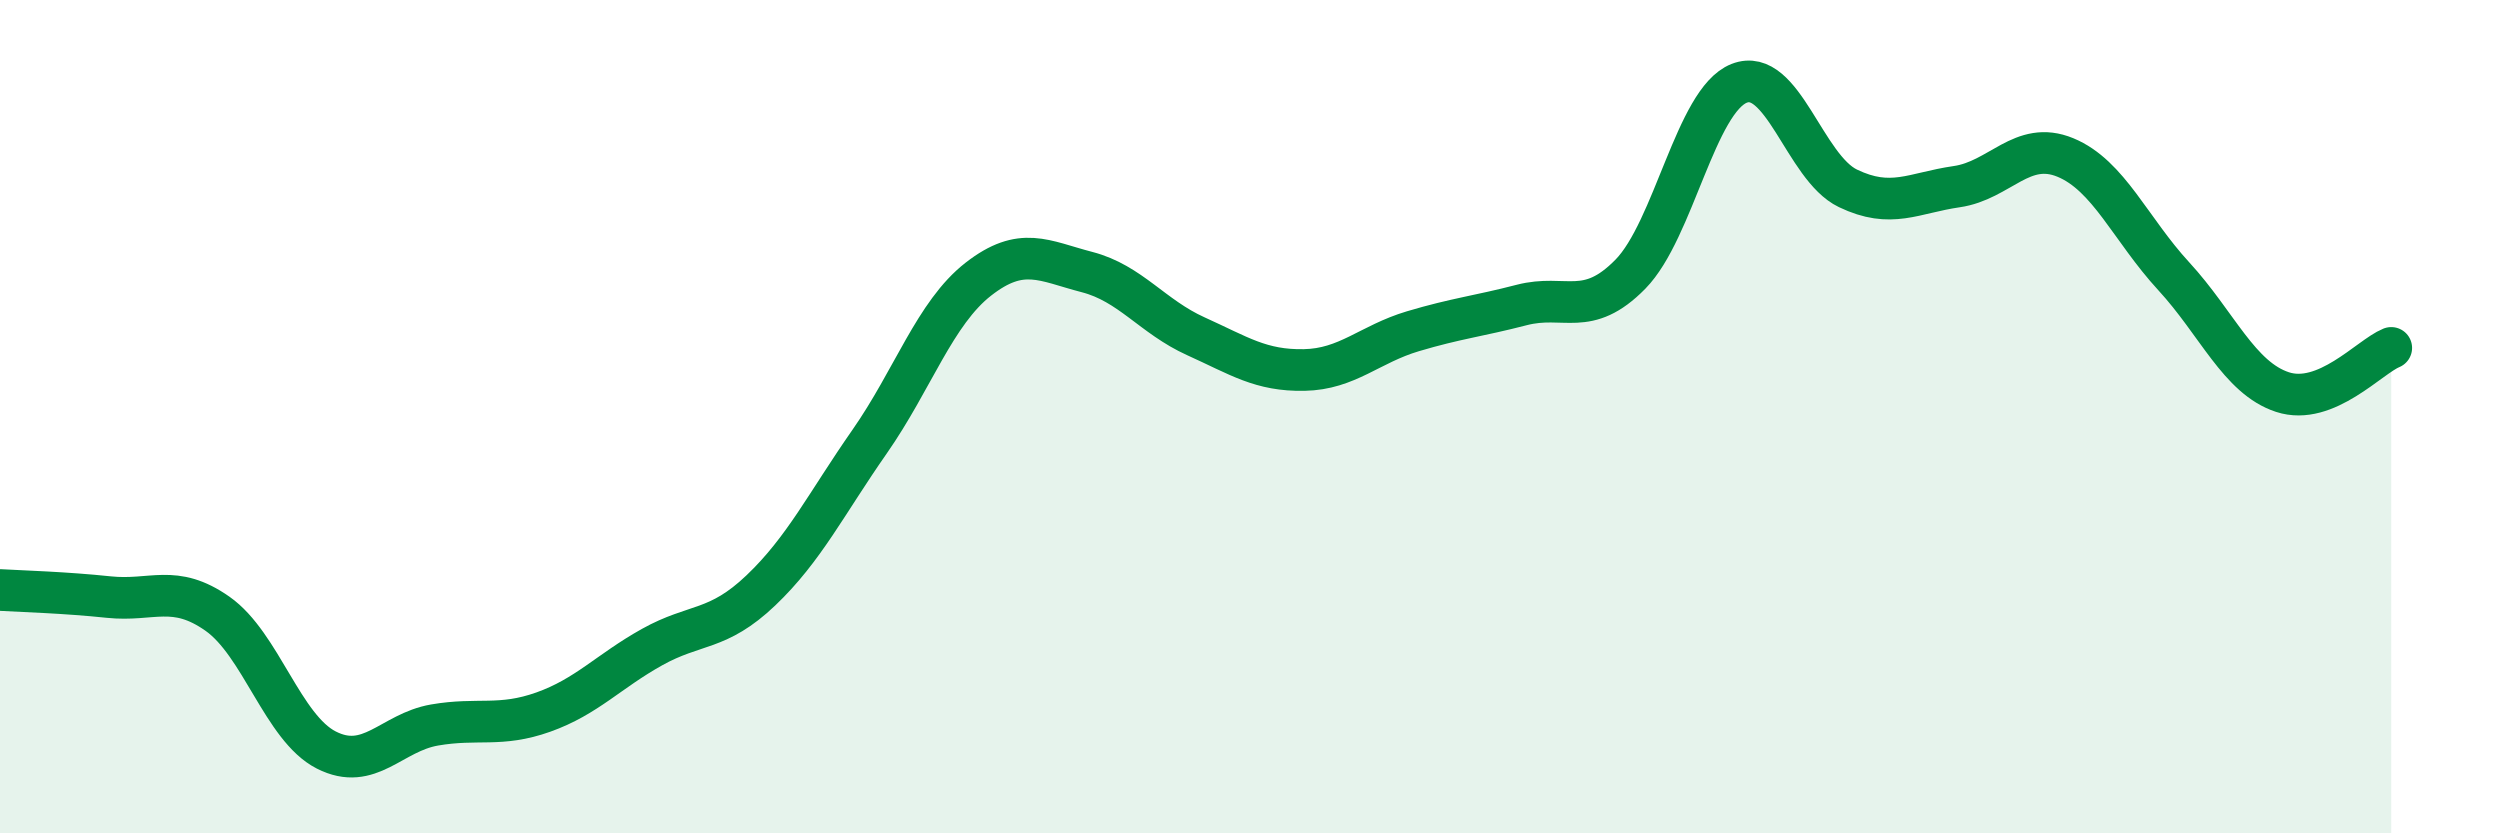
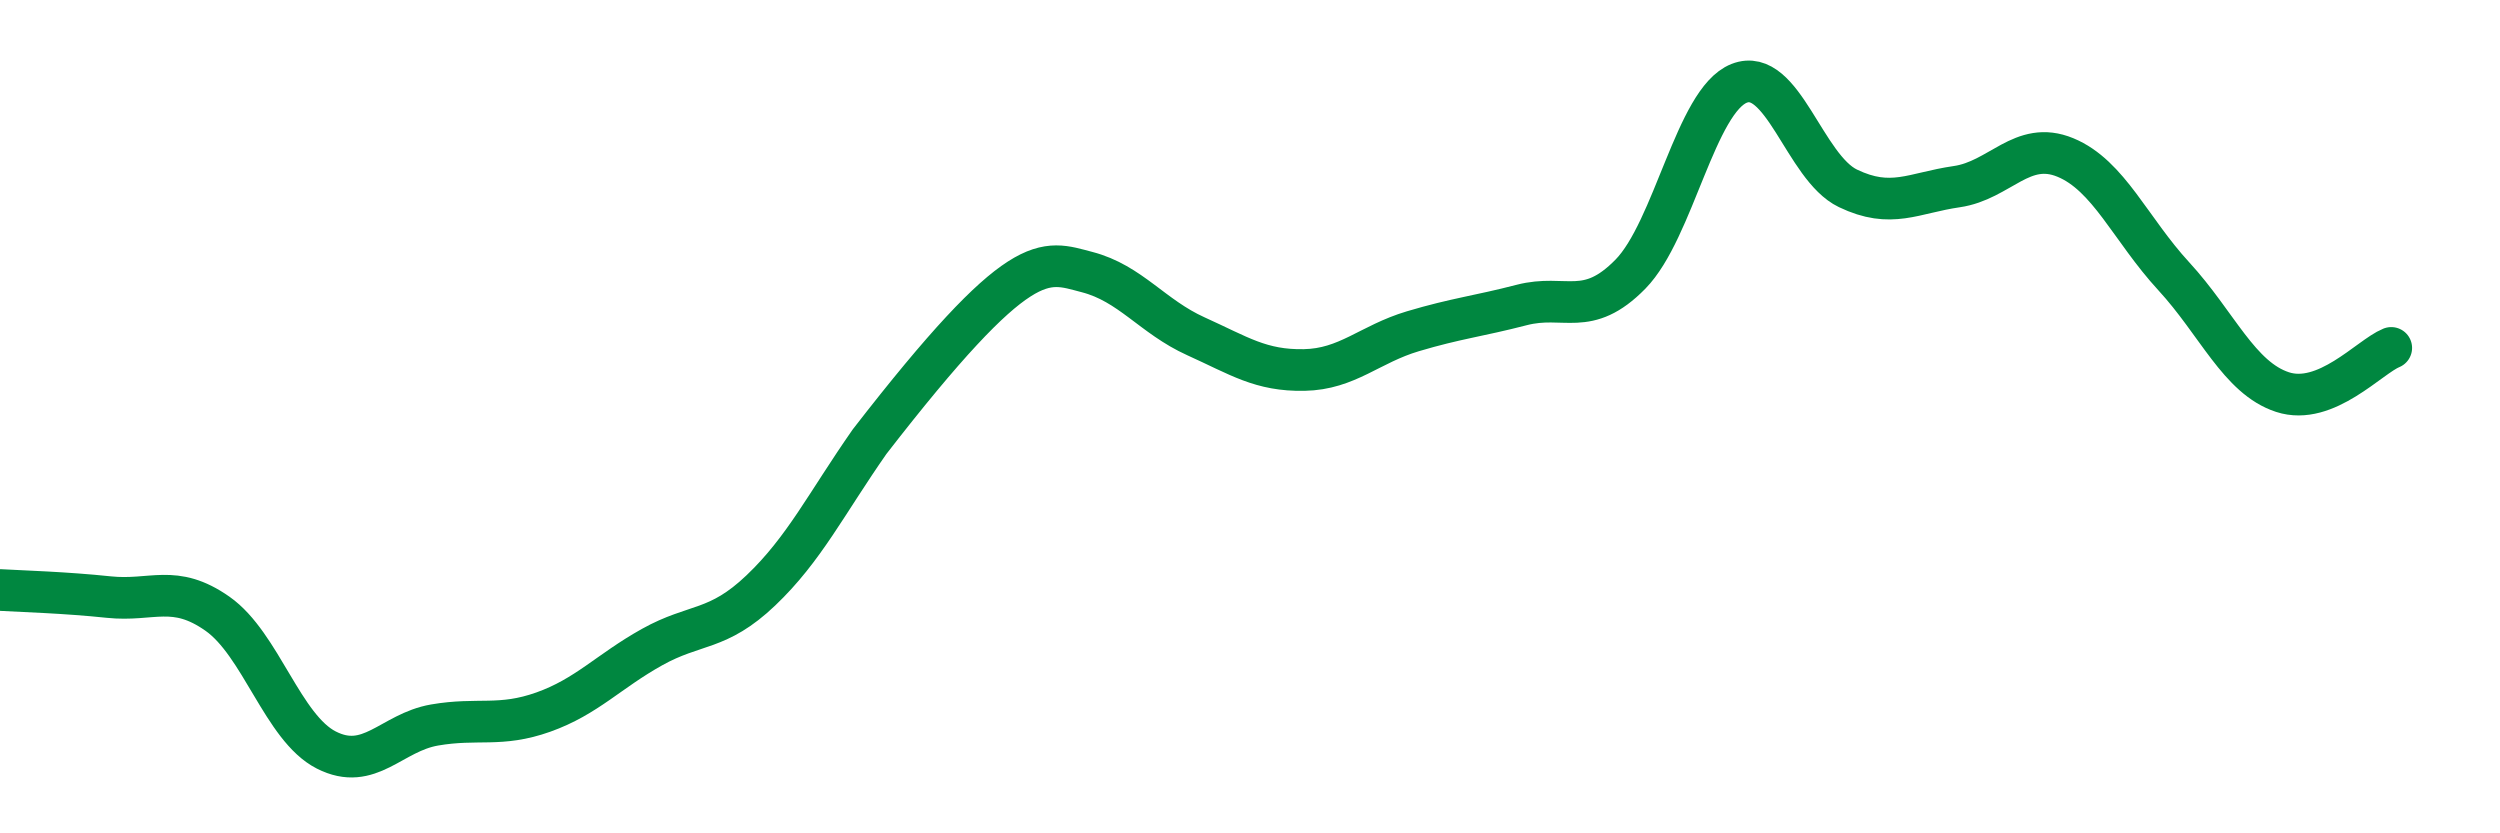
<svg xmlns="http://www.w3.org/2000/svg" width="60" height="20" viewBox="0 0 60 20">
-   <path d="M 0,14.16 C 0.52,14.19 1.57,14.22 2.61,14.33 C 3.65,14.44 4.18,14 5.22,14.73 C 6.26,15.46 6.79,17.47 7.83,18 C 8.87,18.53 9.39,17.58 10.43,17.4 C 11.47,17.22 12,17.46 13.04,17.09 C 14.08,16.72 14.61,16.11 15.65,15.53 C 16.69,14.95 17.22,15.16 18.26,14.17 C 19.3,13.18 19.83,12.09 20.87,10.6 C 21.91,9.11 22.44,7.51 23.48,6.7 C 24.52,5.89 25.05,6.26 26.09,6.53 C 27.13,6.8 27.66,7.6 28.7,8.07 C 29.74,8.54 30.26,8.9 31.3,8.88 C 32.34,8.86 32.87,8.26 33.91,7.95 C 34.95,7.64 35.48,7.59 36.52,7.32 C 37.56,7.05 38.09,7.64 39.13,6.58 C 40.17,5.52 40.7,2.41 41.74,2 C 42.78,1.59 43.31,4.02 44.35,4.52 C 45.39,5.02 45.92,4.63 46.96,4.48 C 48,4.33 48.53,3.35 49.57,3.78 C 50.61,4.21 51.13,5.5 52.17,6.63 C 53.21,7.76 53.74,9.07 54.78,9.41 C 55.82,9.75 56.87,8.56 57.39,8.35L57.39 20L0 20Z" fill="#008740" opacity="0.1" stroke-linecap="round" stroke-linejoin="round" />
-   <path d="M 0,14.16 C 0.52,14.19 1.57,14.22 2.61,14.33 C 3.65,14.44 4.18,14 5.22,14.73 C 6.26,15.46 6.79,17.47 7.83,18 C 8.87,18.53 9.39,17.58 10.43,17.4 C 11.47,17.22 12,17.46 13.04,17.09 C 14.08,16.72 14.61,16.11 15.65,15.53 C 16.69,14.95 17.22,15.16 18.26,14.17 C 19.3,13.18 19.83,12.09 20.87,10.6 C 21.91,9.11 22.44,7.51 23.48,6.7 C 24.52,5.89 25.05,6.26 26.09,6.53 C 27.13,6.8 27.66,7.6 28.7,8.07 C 29.74,8.54 30.26,8.9 31.3,8.88 C 32.34,8.86 32.87,8.26 33.91,7.95 C 34.95,7.64 35.48,7.59 36.52,7.32 C 37.56,7.05 38.09,7.64 39.13,6.58 C 40.17,5.52 40.7,2.41 41.74,2 C 42.78,1.59 43.31,4.02 44.35,4.52 C 45.39,5.02 45.92,4.63 46.96,4.48 C 48,4.33 48.53,3.35 49.57,3.78 C 50.61,4.21 51.13,5.5 52.17,6.63 C 53.21,7.76 53.74,9.07 54.78,9.41 C 55.82,9.75 56.87,8.56 57.39,8.35" stroke="#008740" stroke-width="1" fill="none" stroke-linecap="round" stroke-linejoin="round" />
+   <path d="M 0,14.16 C 0.52,14.19 1.57,14.22 2.61,14.33 C 3.65,14.44 4.18,14 5.22,14.73 C 6.26,15.46 6.79,17.47 7.83,18 C 8.87,18.53 9.39,17.58 10.43,17.4 C 11.47,17.22 12,17.46 13.04,17.09 C 14.08,16.72 14.61,16.11 15.65,15.53 C 16.69,14.95 17.22,15.16 18.26,14.17 C 19.3,13.18 19.83,12.09 20.87,10.6 C 24.52,5.89 25.05,6.26 26.09,6.53 C 27.13,6.8 27.66,7.6 28.7,8.07 C 29.74,8.54 30.26,8.9 31.3,8.88 C 32.34,8.86 32.87,8.26 33.91,7.95 C 34.95,7.64 35.48,7.59 36.52,7.32 C 37.56,7.05 38.09,7.64 39.13,6.58 C 40.17,5.52 40.7,2.41 41.74,2 C 42.78,1.59 43.31,4.02 44.35,4.52 C 45.39,5.02 45.92,4.63 46.96,4.48 C 48,4.33 48.53,3.35 49.57,3.78 C 50.61,4.21 51.13,5.5 52.17,6.63 C 53.21,7.76 53.74,9.07 54.78,9.41 C 55.82,9.75 56.87,8.56 57.39,8.35" stroke="#008740" stroke-width="1" fill="none" stroke-linecap="round" stroke-linejoin="round" />
</svg>